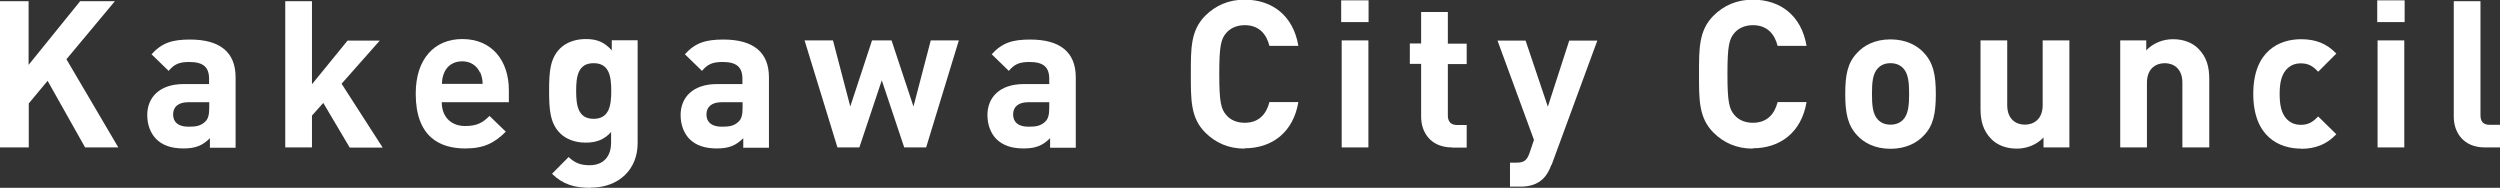
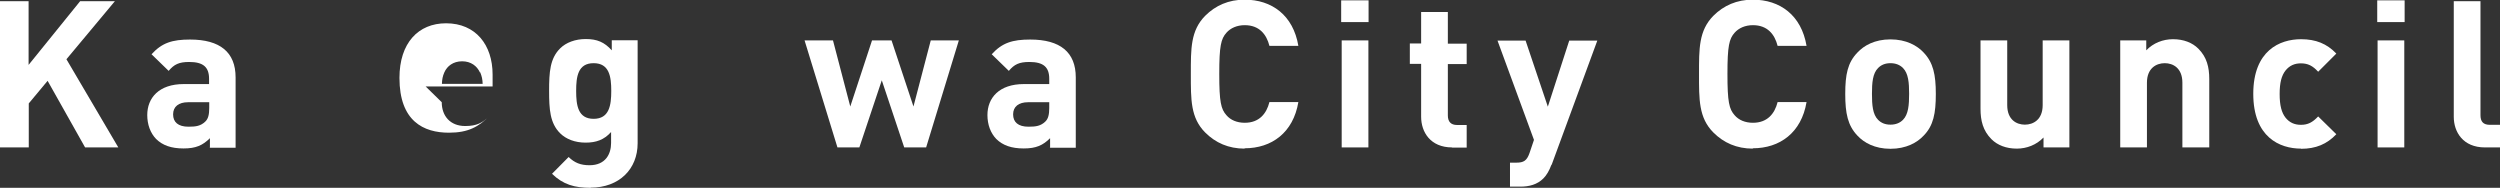
<svg xmlns="http://www.w3.org/2000/svg" id="_レイヤー_2" data-name="レイヤー 2" viewBox="0 0 146.01 10.97">
  <rect x="0" y="0" width="146.01" height="10.97" fill="#333333" stroke="none" />
  <defs>
    <style>
      .cls-1 {
        fill: #fff;
      }
    </style>
  </defs>
  <g id="_コンテンツ" data-name="コンテンツ">
    <g>
      <path class="cls-1" d="M4.97,8.61l-2.19-3.89-1.1,1.32v2.57H0V.07h1.67v3.72L4.68.07h2.03l-2.83,3.39,3.03,5.15h-1.94Z" />
      <path class="cls-1" d="M12.26,8.61v-.54c-.42.42-.82.6-1.54.6s-1.22-.18-1.6-.55c-.34-.35-.52-.85-.52-1.4,0-1,.68-1.81,2.13-1.81h1.48v-.31c0-.68-.34-.98-1.16-.98-.6,0-.88.14-1.2.52l-1-.97c.61-.67,1.21-.86,2.25-.86,1.75,0,2.66.74,2.66,2.21v4.11h-1.52ZM12.23,5.97h-1.24c-.56,0-.88.26-.88.71s.29.72.9.72c.43,0,.71-.04.98-.3.17-.16.23-.41.23-.79v-.34Z" />
-       <path class="cls-1" d="M20.42,8.61l-1.54-2.6-.66.74v1.86h-1.56V.07h1.56v4.85l2.08-2.55h1.88l-2.23,2.52,2.4,3.73h-1.93Z" />
-       <path class="cls-1" d="M25.8,5.97c0,.8.49,1.39,1.37,1.39.68,0,1.02-.19,1.42-.59l.95.92c-.64.64-1.25.98-2.37.98-1.48,0-2.89-.67-2.89-3.2,0-2.04,1.1-3.19,2.72-3.19,1.74,0,2.72,1.27,2.72,2.99v.7h-3.91ZM28.03,4.23c-.17-.37-.52-.65-1.04-.65s-.88.28-1.04.65c-.1.23-.13.4-.14.67h2.38c-.01-.28-.05-.44-.14-.67Z" />
+       <path class="cls-1" d="M25.8,5.97c0,.8.49,1.39,1.37,1.39.68,0,1.02-.19,1.42-.59c-.64.64-1.25.98-2.37.98-1.48,0-2.89-.67-2.89-3.2,0-2.04,1.1-3.19,2.72-3.19,1.74,0,2.72,1.27,2.72,2.99v.7h-3.91ZM28.03,4.23c-.17-.37-.52-.65-1.04-.65s-.88.28-1.04.65c-.1.23-.13.4-.14.67h2.38c-.01-.28-.05-.44-.14-.67Z" />
      <path class="cls-1" d="M34.51,10.97c-.96,0-1.62-.19-2.27-.82l.97-.98c.35.34.7.48,1.22.48.94,0,1.26-.66,1.26-1.3v-.64c-.41.46-.88.62-1.49.62s-1.14-.2-1.49-.55c-.59-.59-.64-1.39-.64-2.48s.05-1.88.64-2.47c.35-.35.89-.55,1.5-.55.66,0,1.09.18,1.52.66v-.59h1.51v6.02c0,1.5-1.07,2.59-2.75,2.59ZM34.67,3.69c-.92,0-1.02.79-1.02,1.62s.1,1.63,1.02,1.63,1.03-.8,1.03-1.63-.11-1.62-1.03-1.62Z" />
-       <path class="cls-1" d="M43.41,8.61v-.54c-.42.42-.82.6-1.54.6s-1.22-.18-1.6-.55c-.34-.35-.52-.85-.52-1.4,0-1,.68-1.81,2.13-1.81h1.48v-.31c0-.68-.34-.98-1.16-.98-.6,0-.88.14-1.2.52l-1-.97c.61-.67,1.21-.86,2.25-.86,1.75,0,2.66.74,2.66,2.21v4.11h-1.52ZM43.38,5.97h-1.24c-.56,0-.88.26-.88.71s.29.72.9.72c.43,0,.71-.04.98-.3.17-.16.23-.41.23-.79v-.34Z" />
      <path class="cls-1" d="M54.09,8.61h-1.28l-1.31-3.92-1.31,3.92h-1.28l-1.92-6.25h1.66l1.01,3.86,1.27-3.86h1.14l1.28,3.86,1.01-3.86h1.64l-1.91,6.25Z" />
      <path class="cls-1" d="M61.33,8.61v-.54c-.42.42-.82.6-1.54.6s-1.22-.18-1.6-.55c-.34-.35-.52-.85-.52-1.4,0-1,.68-1.81,2.13-1.81h1.48v-.31c0-.68-.34-.98-1.16-.98-.6,0-.88.14-1.2.52l-1-.97c.61-.67,1.21-.86,2.25-.86,1.75,0,2.66.74,2.66,2.21v4.11h-1.52ZM61.29,5.97h-1.24c-.56,0-.88.26-.88.71s.29.72.9.72c.43,0,.71-.04.98-.3.17-.16.23-.41.23-.79v-.34Z" />
      <path class="cls-1" d="M72.69,8.68c-.94,0-1.7-.34-2.3-.94-.86-.86-.84-1.93-.84-3.41s-.02-2.54.84-3.41c.6-.6,1.37-.94,2.3-.94,1.59,0,2.84.91,3.14,2.7h-1.69c-.17-.68-.6-1.21-1.44-1.21-.46,0-.83.17-1.07.44-.32.36-.42.77-.42,2.41s.1,2.05.42,2.41c.24.28.61.44,1.07.44.84,0,1.27-.53,1.44-1.21h1.69c-.3,1.79-1.56,2.7-3.14,2.7Z" />
      <path class="cls-1" d="M78.33,1.3V.02h1.6v1.27h-1.6ZM78.36,8.61V2.36h1.56v6.25h-1.56Z" />
      <path class="cls-1" d="M84.81,8.61c-1.27,0-1.81-.9-1.81-1.79v-3.09h-.66v-1.19h.66V.7h1.56v1.85h1.1v1.19h-1.1v3c0,.36.17.56.54.56h.56v1.32h-.85Z" />
      <path class="cls-1" d="M90.61,9.62c-.13.35-.28.61-.47.8-.36.36-.83.48-1.34.48h-.61v-1.4h.36c.44,0,.62-.11.78-.56l.26-.77-2.13-5.8h1.64l1.3,3.86,1.25-3.86h1.64l-2.67,7.26Z" />
      <path class="cls-1" d="M102.37,8.68c-.94,0-1.7-.34-2.3-.94-.86-.86-.84-1.93-.84-3.41s-.02-2.54.84-3.41c.6-.6,1.37-.94,2.3-.94,1.59,0,2.84.91,3.14,2.7h-1.69c-.17-.68-.6-1.21-1.44-1.21-.46,0-.83.17-1.07.44-.32.36-.42.77-.42,2.41s.1,2.05.42,2.41c.24.28.61.44,1.07.44.84,0,1.27-.53,1.44-1.21h1.69c-.3,1.79-1.56,2.7-3.14,2.7Z" />
      <path class="cls-1" d="M112.35,7.92c-.38.41-1.02.77-1.94.77s-1.55-.36-1.93-.77c-.56-.59-.71-1.29-.71-2.43s.14-1.83.71-2.42c.38-.41,1.01-.77,1.93-.77s1.56.36,1.94.77c.56.59.71,1.29.71,2.42s-.14,1.85-.71,2.43ZM111.14,3.97c-.18-.18-.42-.28-.73-.28s-.54.1-.72.28c-.32.32-.36.86-.36,1.51s.04,1.2.36,1.52c.18.18.41.28.72.28s.55-.1.73-.28c.32-.32.36-.88.36-1.52s-.04-1.19-.36-1.51Z" />
      <path class="cls-1" d="M119.35,8.61v-.58c-.41.43-.98.65-1.56.65-.62,0-1.13-.2-1.48-.55-.5-.5-.64-1.09-.64-1.78v-3.99h1.56v3.78c0,.85.54,1.14,1.03,1.14s1.04-.29,1.04-1.14v-3.78h1.56v6.25h-1.52Z" />
      <path class="cls-1" d="M127.46,8.61v-3.78c0-.85-.54-1.14-1.03-1.14s-1.04.29-1.04,1.14v3.78h-1.56V2.36h1.52v.58c.41-.43.98-.65,1.56-.65.62,0,1.13.2,1.48.55.5.5.64,1.09.64,1.78v3.99h-1.56Z" />
      <path class="cls-1" d="M134.39,8.68c-1.25,0-2.79-.67-2.79-3.2s1.55-3.19,2.79-3.19c.86,0,1.51.26,2.06.84l-1.06,1.06c-.32-.35-.6-.49-1.01-.49-.37,0-.66.13-.89.41-.24.3-.35.72-.35,1.38s.11,1.09.35,1.39c.23.28.52.41.89.41.41,0,.68-.14,1.01-.49l1.06,1.04c-.55.58-1.2.85-2.06.85Z" />
      <path class="cls-1" d="M138.84,1.3V.02h1.6v1.27h-1.6ZM138.86,8.61V2.36h1.56v6.25h-1.56Z" />
      <path class="cls-1" d="M145.13,8.61c-1.28,0-1.82-.9-1.82-1.79V.07h1.56v6.66c0,.37.16.56.55.56h.6v1.32h-.89Z" />
    </g>
  </g>
</svg>